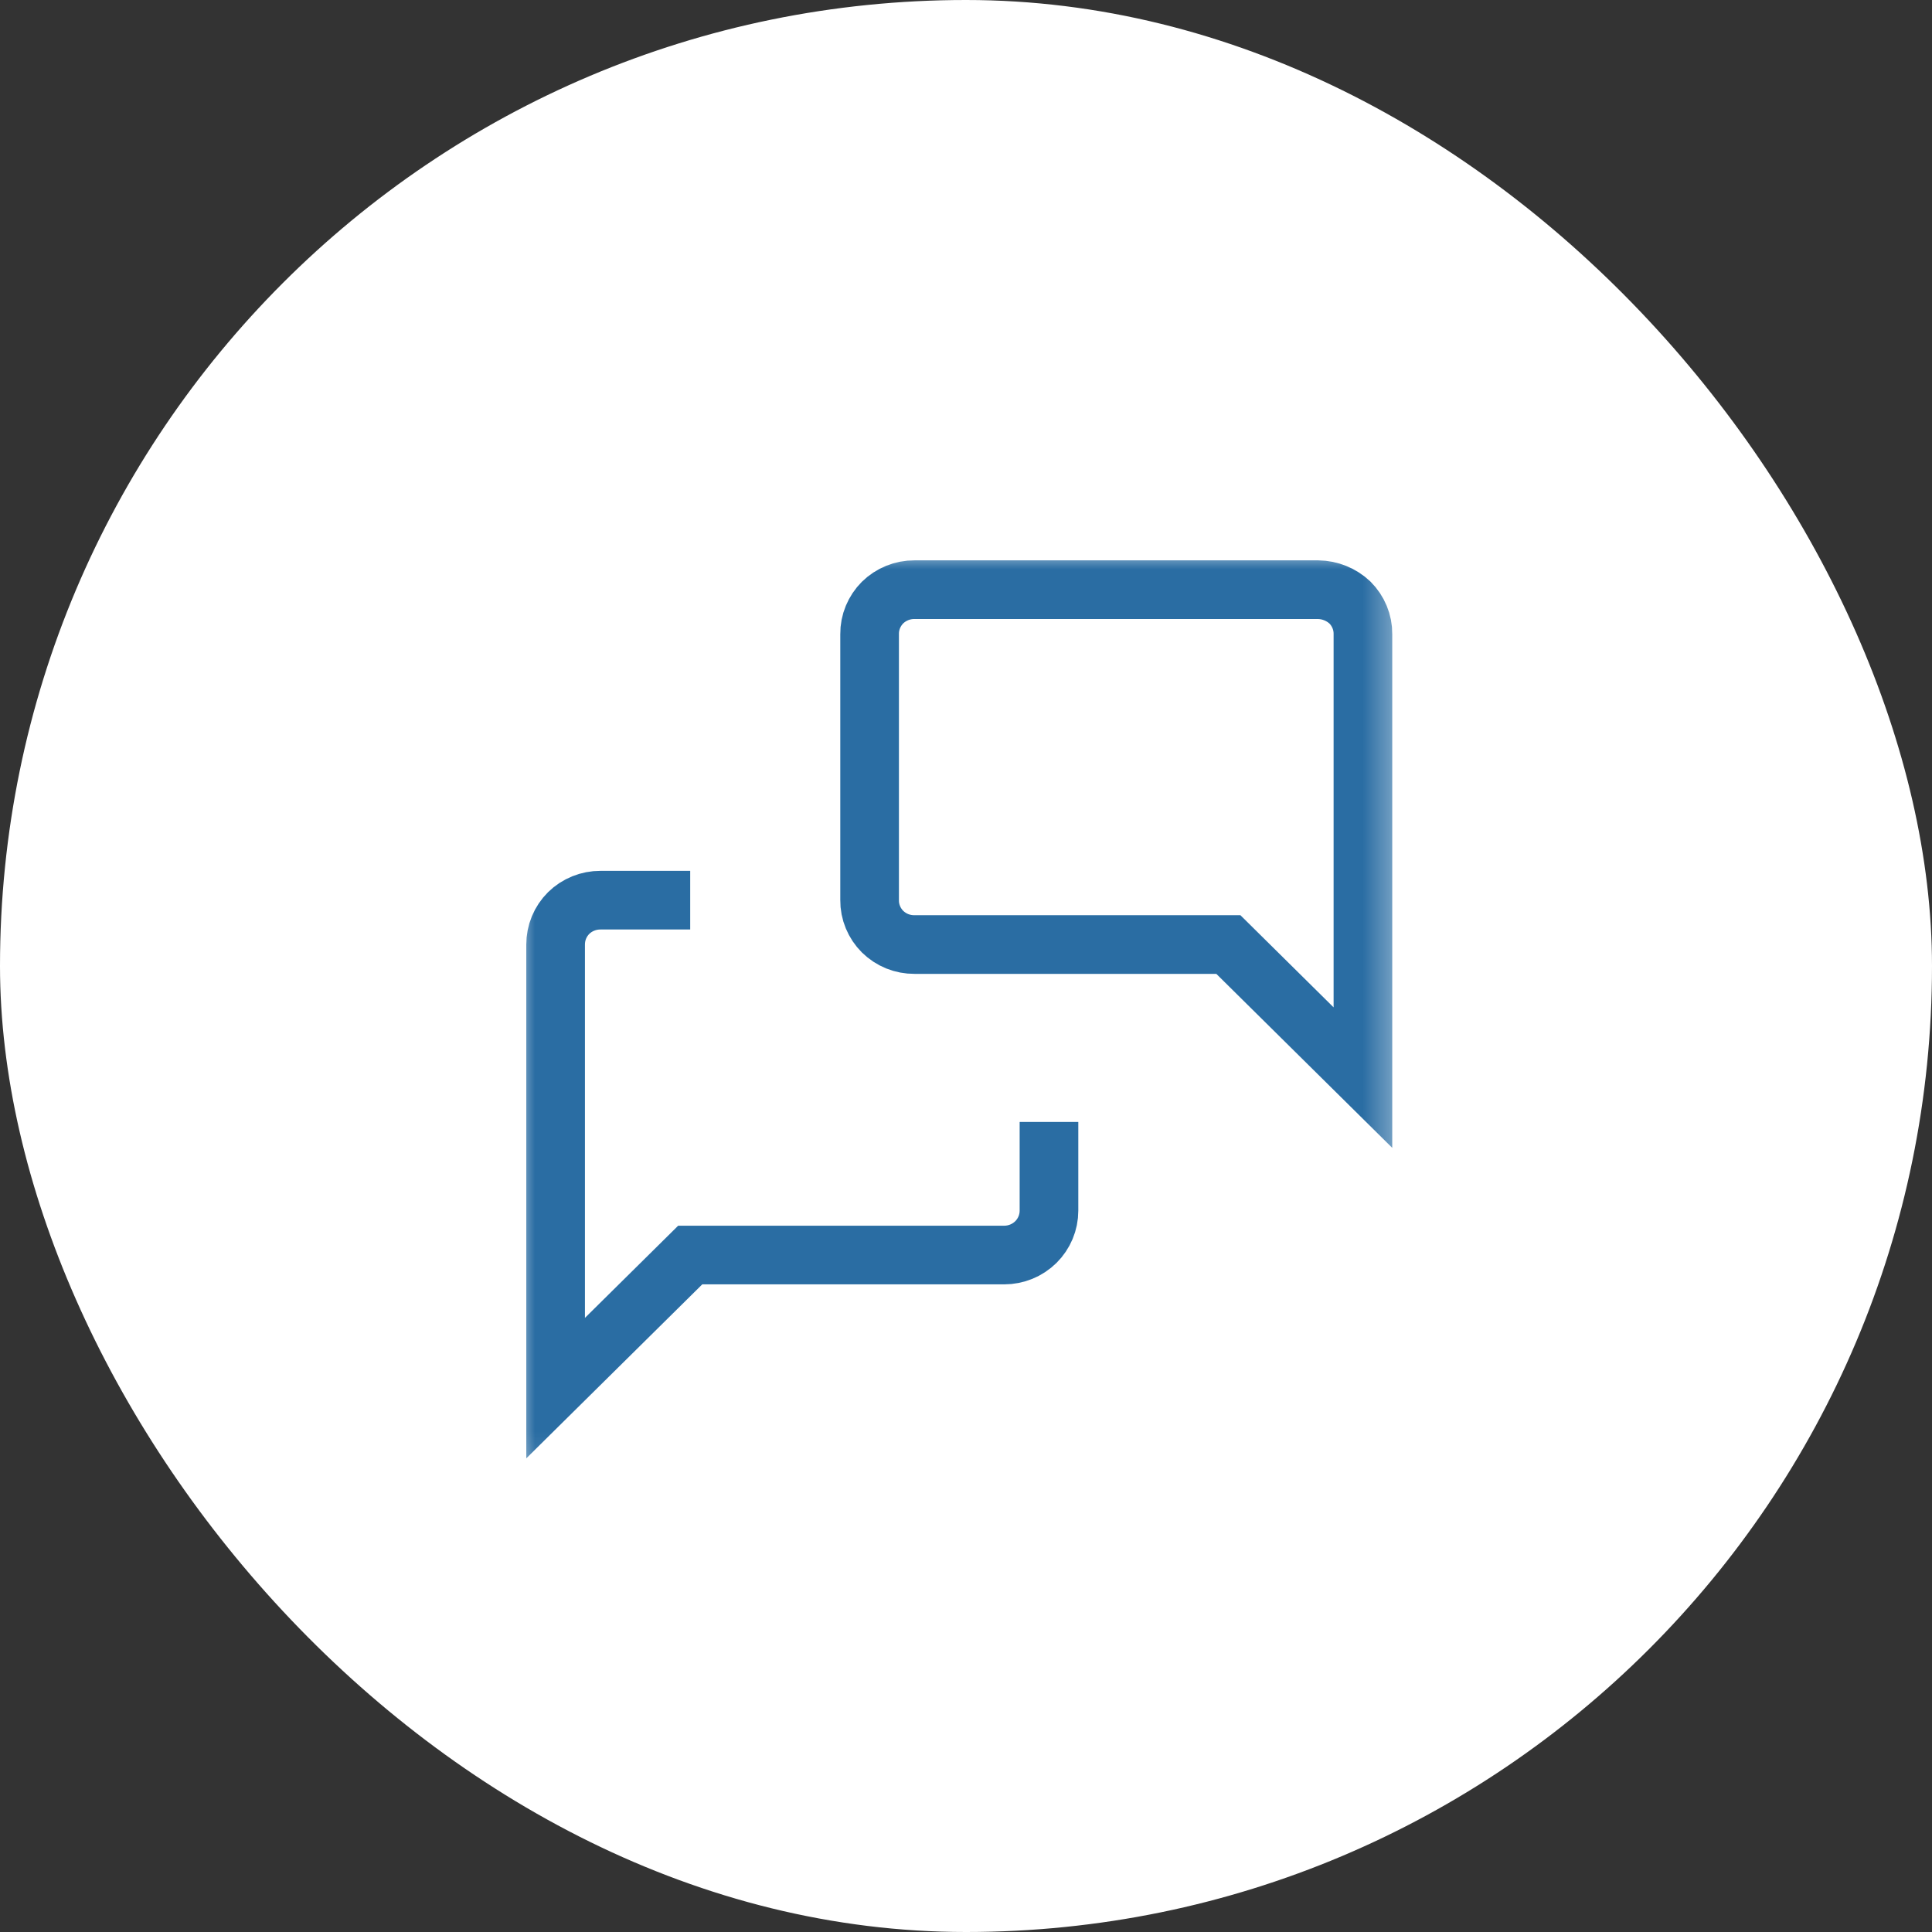
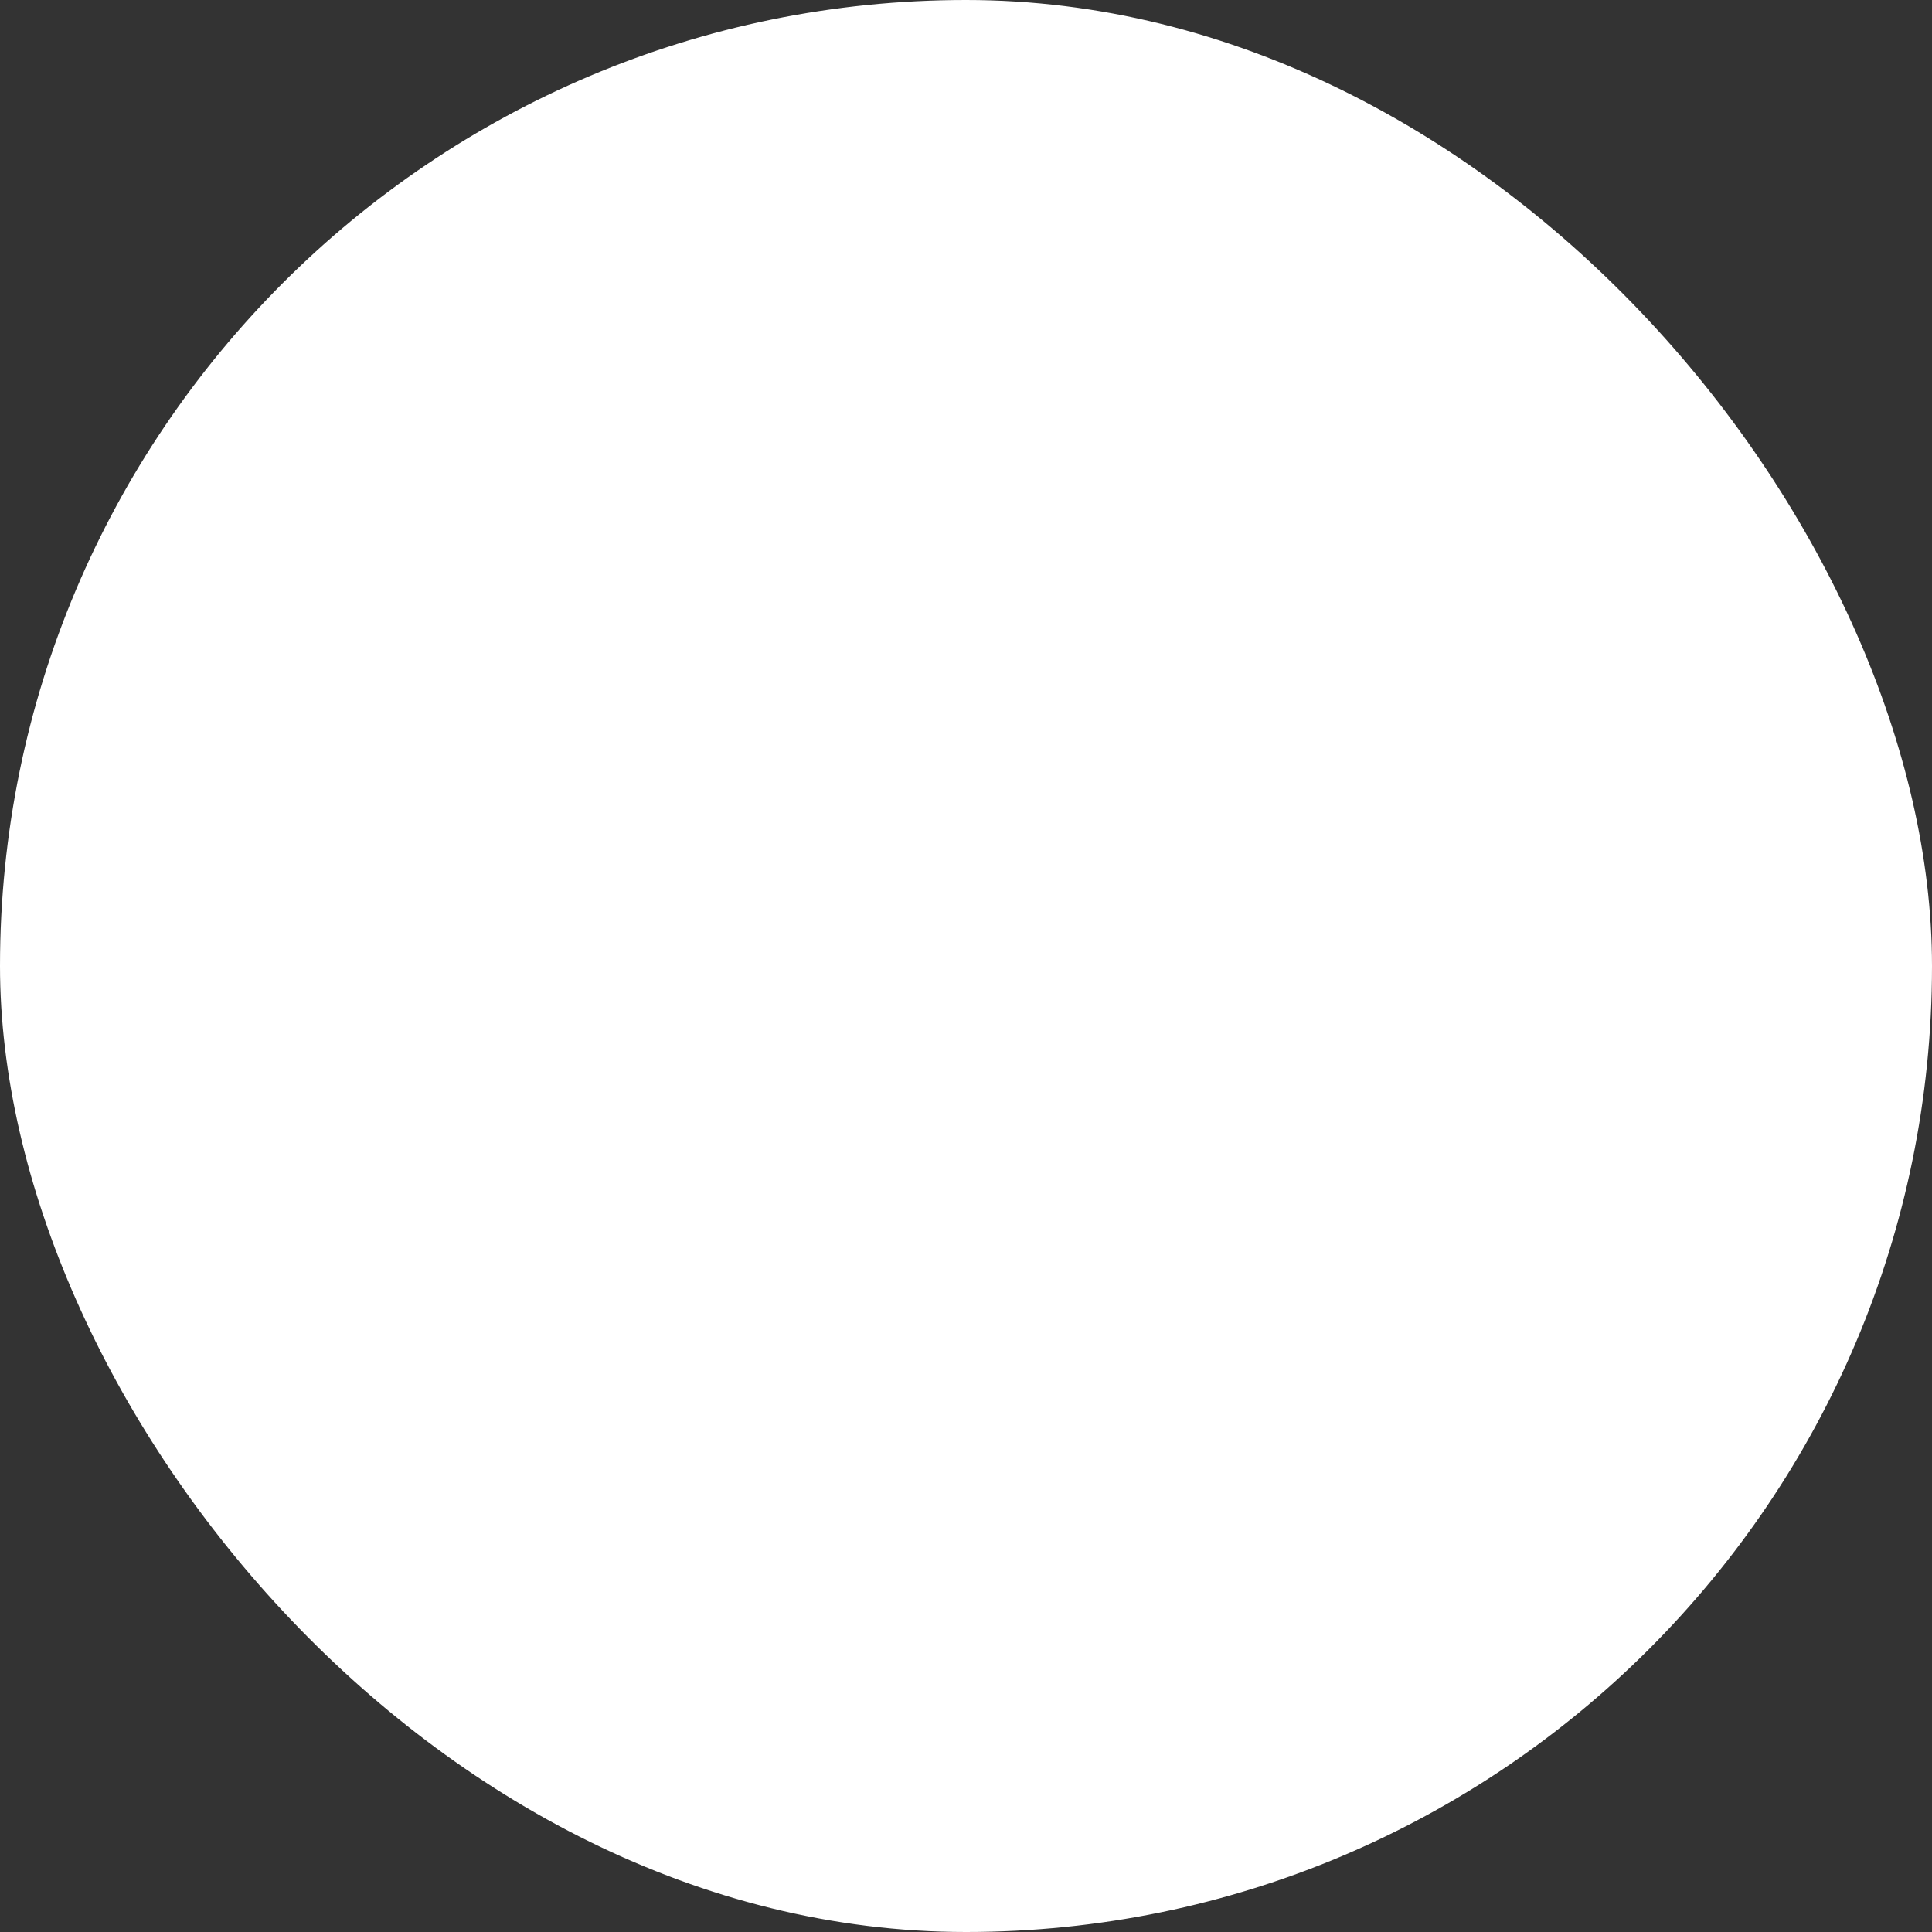
<svg xmlns="http://www.w3.org/2000/svg" width="56" height="56" viewBox="0 0 56 56" fill="none">
  <rect x="0" y="0" width="56" height="56" fill="#333333" stroke="none" />
  <rect width="56" height="56" rx="28" fill="white" />
  <g clip-path="url(#clip0_1731_205)">
    <mask id="mask0_1731_205" style="mask-type:luminance" maskUnits="userSpaceOnUse" x="15" y="16" width="26" height="27">
      <path d="M40.61 16H15V42.871H40.61V16Z" fill="white" />
    </mask>
    <g mask="url(#mask0_1731_205)">
-       <path d="M30.405 32.521V35.092C30.405 35.433 30.269 35.76 30.025 36.002C29.781 36.243 29.45 36.378 29.105 36.378H20.006L16.105 40.235V27.378C16.105 27.209 16.137 27.041 16.202 26.884C16.267 26.728 16.362 26.585 16.483 26.465C16.604 26.346 16.748 26.252 16.906 26.188C17.065 26.124 17.234 26.091 17.405 26.092H20.006M39.505 31.235L35.605 27.378H26.506C26.334 27.379 26.165 27.347 26.006 27.283C25.848 27.219 25.704 27.124 25.582 27.005C25.462 26.885 25.367 26.743 25.302 26.586C25.237 26.429 25.204 26.262 25.206 26.092V18.378C25.204 18.209 25.237 18.041 25.302 17.884C25.367 17.728 25.462 17.585 25.582 17.465C25.704 17.346 25.848 17.252 26.006 17.188C26.165 17.124 26.334 17.091 26.506 17.092H38.206C38.55 17.097 38.879 17.23 39.129 17.465C39.249 17.585 39.344 17.728 39.409 17.884C39.474 18.041 39.507 18.209 39.505 18.378V31.235Z" stroke="#2A6DA3" stroke-width="1.7" stroke-miterlimit="10" />
-     </g>
+       </g>
  </g>
  <defs>
    <clipPath id="clip0_1731_205">
-       <rect width="26" height="27" fill="white" transform="translate(15 16)" />
-     </clipPath>
+       </clipPath>
  </defs>
</svg>